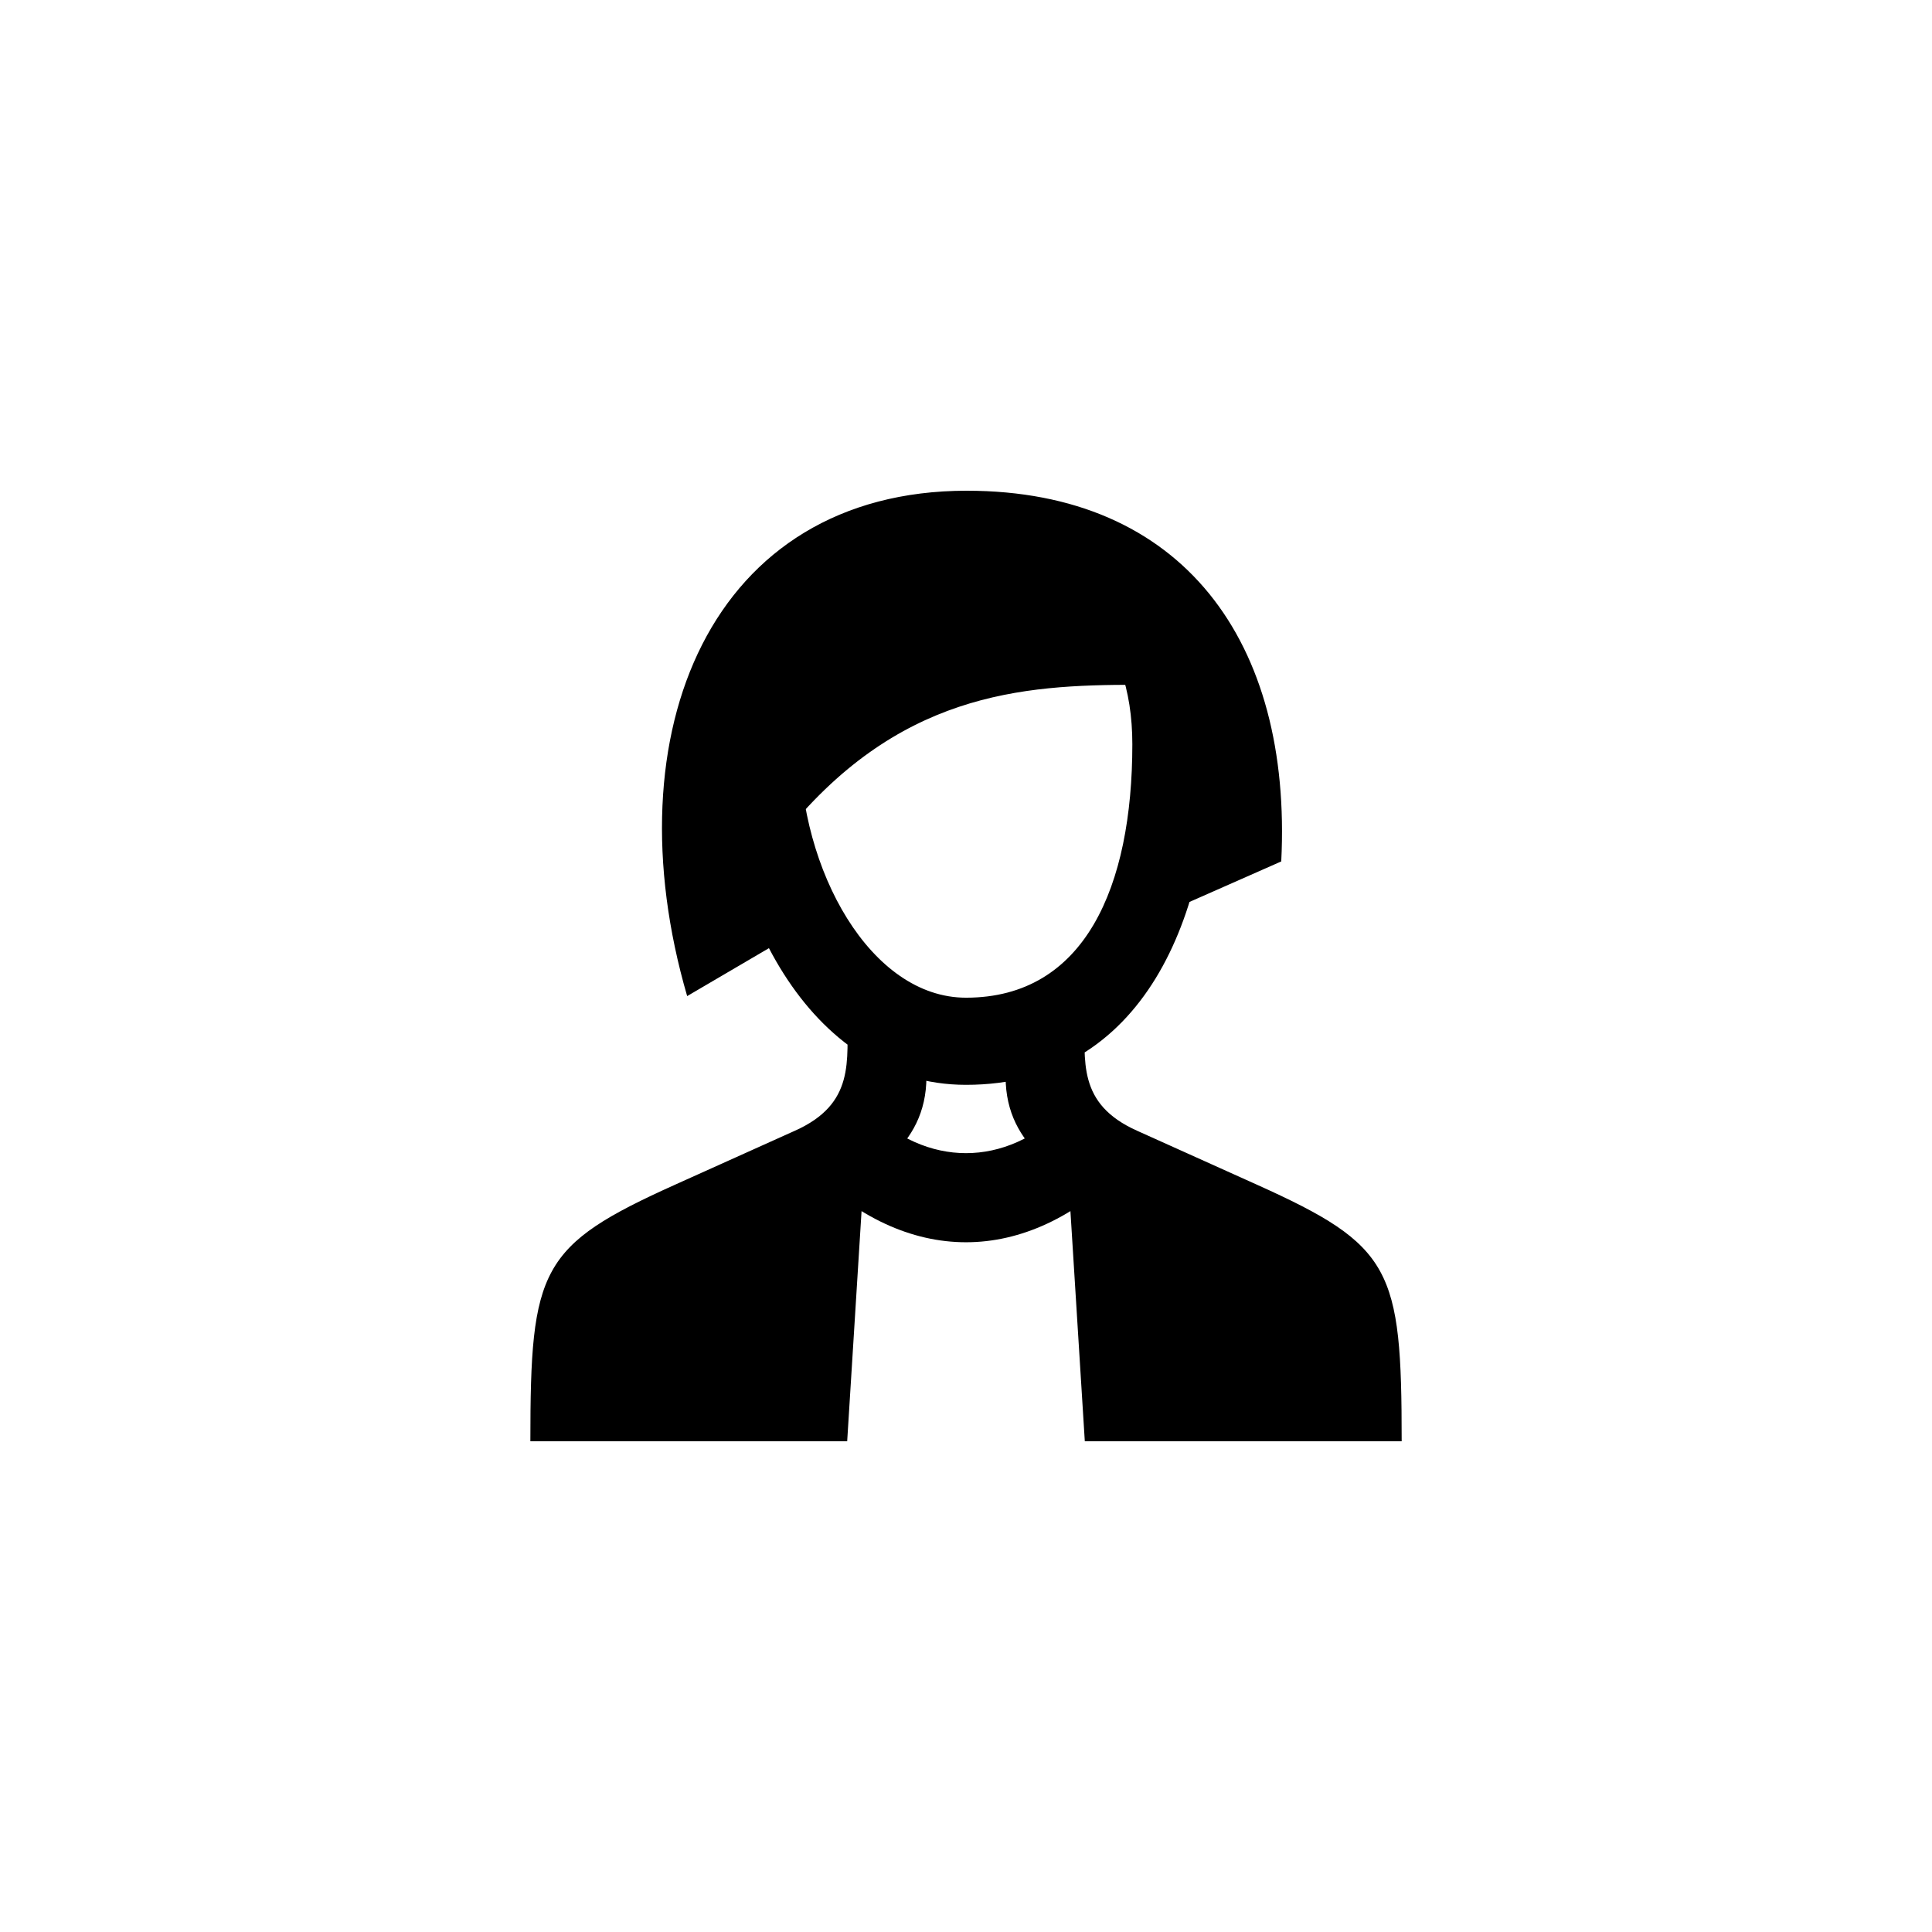
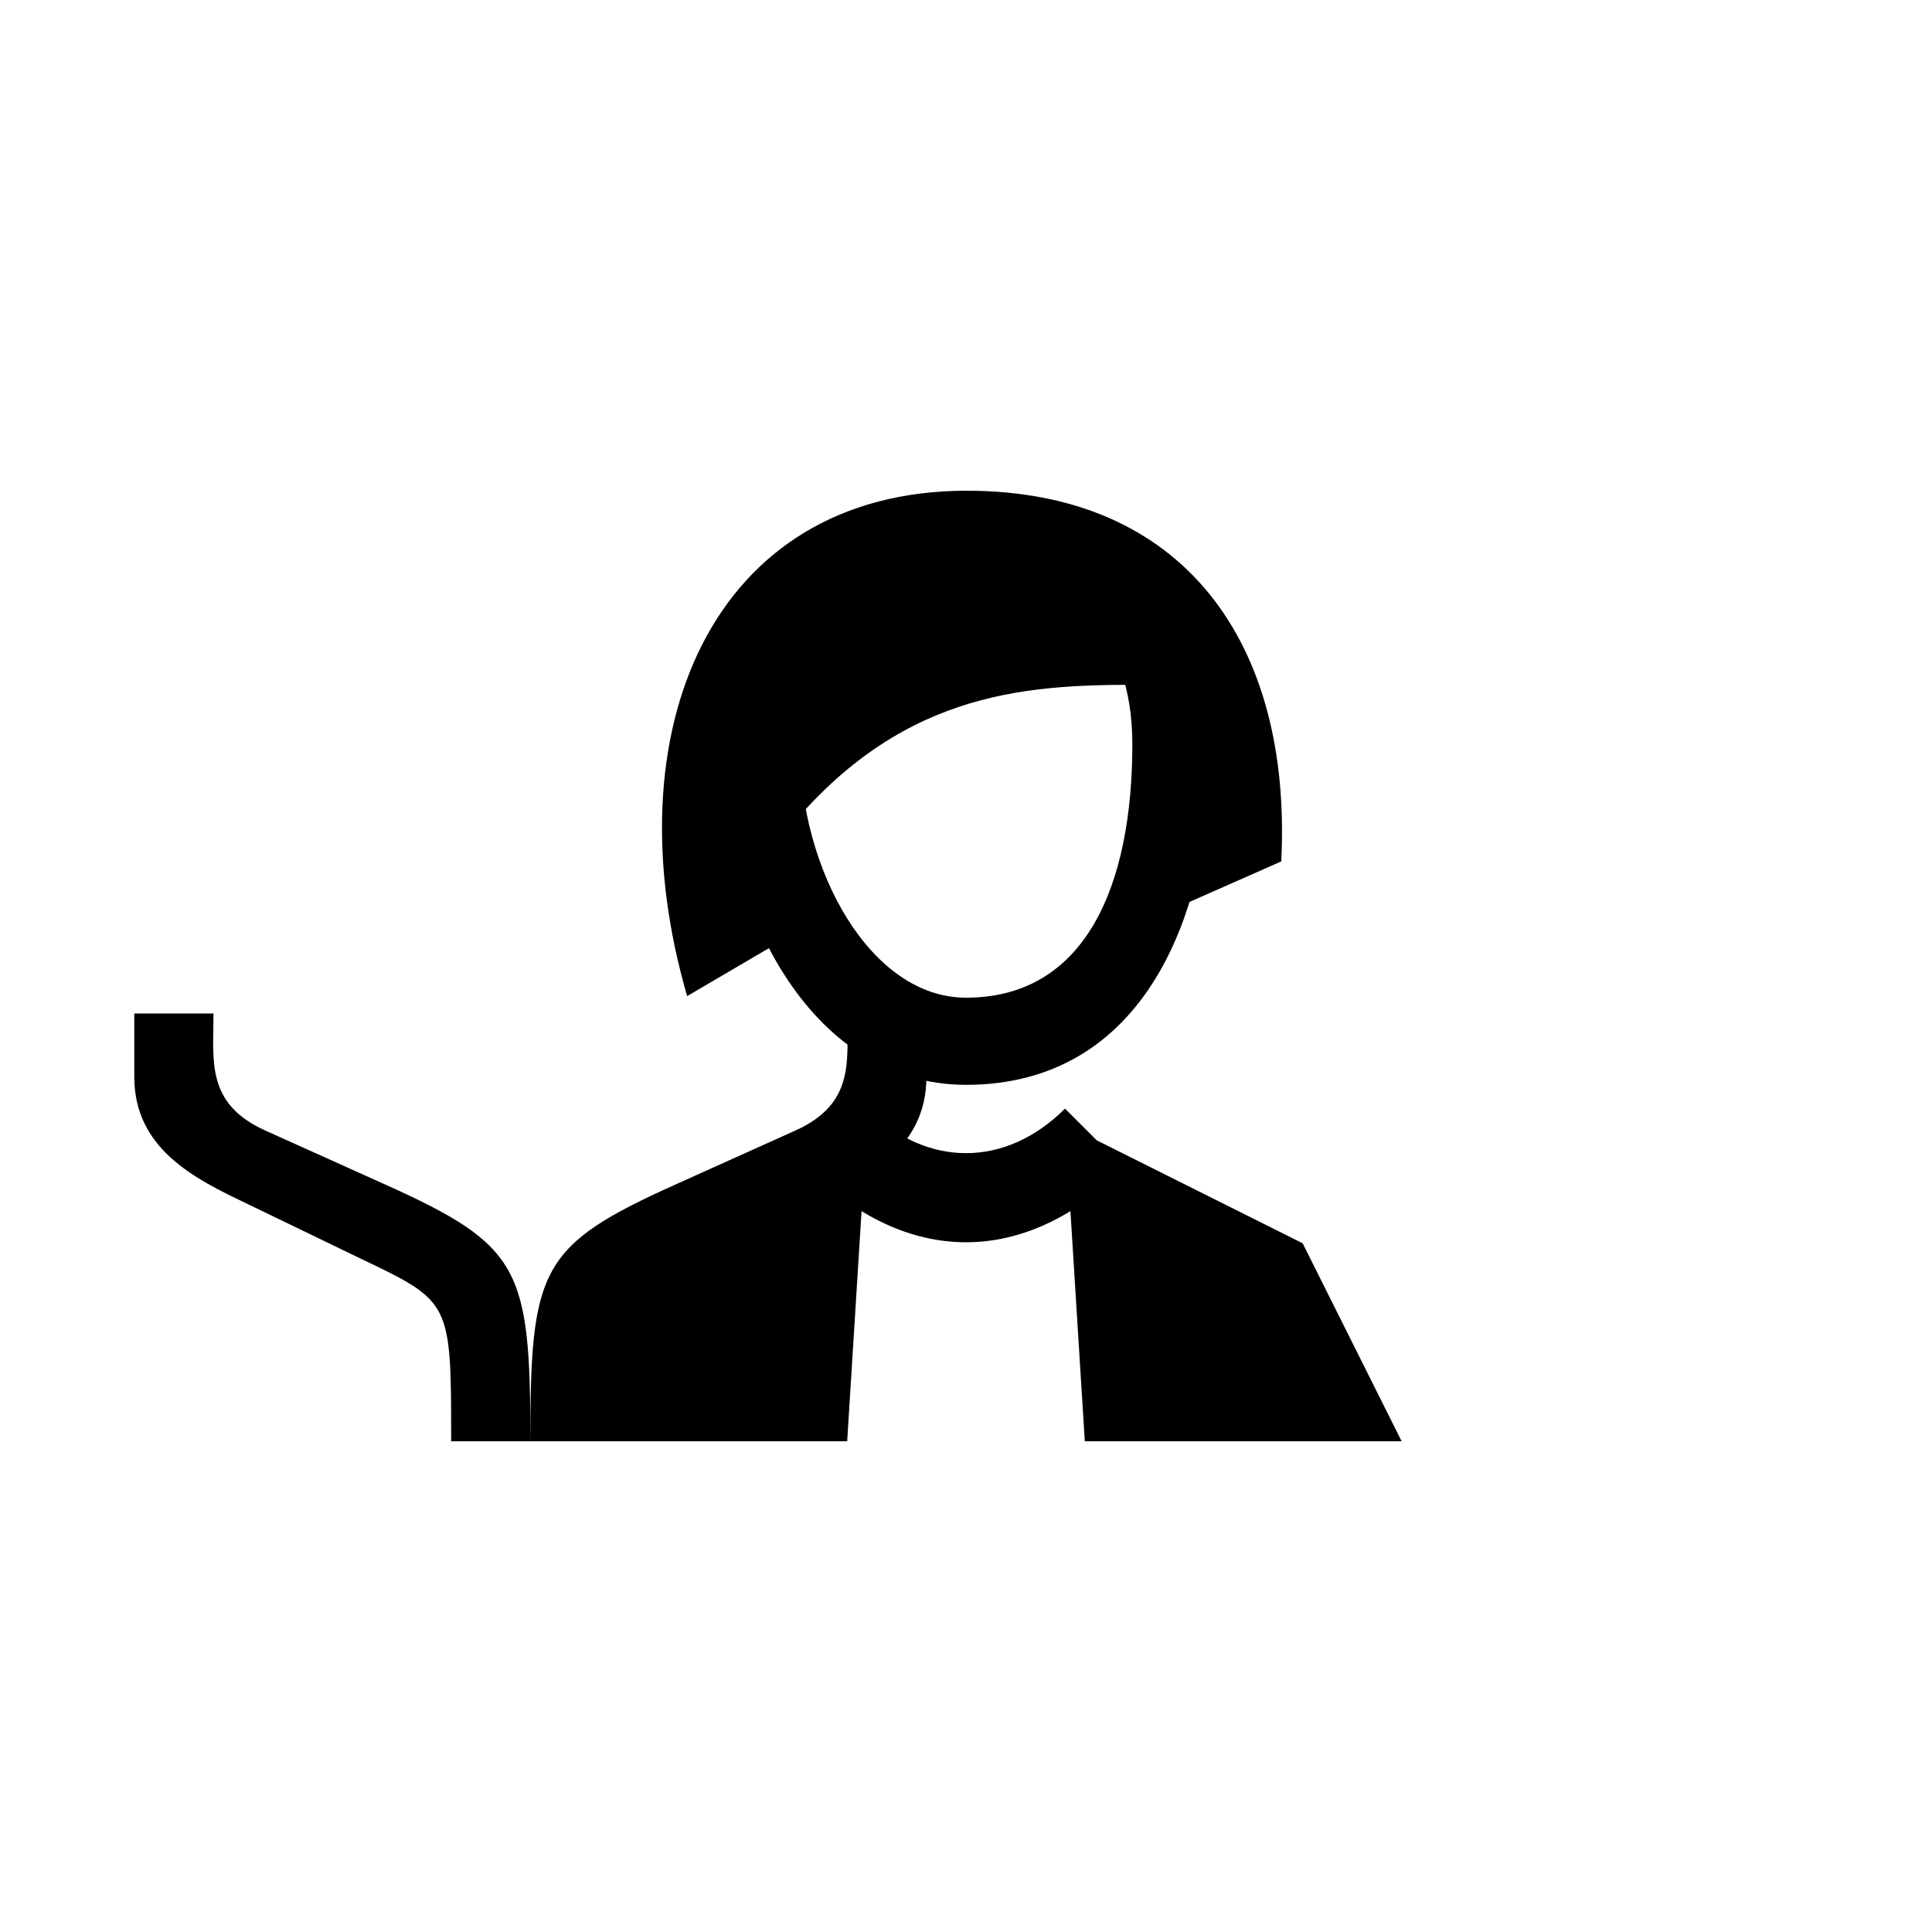
<svg xmlns="http://www.w3.org/2000/svg" fill="#000000" width="800px" height="800px" version="1.1" viewBox="144 144 512 512">
-   <path d="m400 274.05c-41.984 0-65.074 33.586-65.074 67.176 0 41.984 23.09 90.266 65.074 90.266 47.23 0 65.074-45.133 65.074-90.266 0-39.887-26.238-67.176-65.074-67.176zm-26.242 167.94-62.977 31.488-26.238 52.48h83.969zm52.48-4.199c-15.742 15.742-36.734 15.742-52.48 0l-15.742 15.742c26.238 26.238 57.727 26.238 83.969 0zm0 4.199 5.246 83.969h83.969l-26.238-52.48zm-26.238-146.95c27.289 0 44.082 16.793 44.082 46.184 0 37.785-12.594 67.176-44.082 67.176-25.191 0-44.082-33.586-44.082-67.176 0-23.09 16.793-46.184 44.082-46.184zm0.207-20.992c-67.805 0-94.465 64.027-74.102 133.93l30.438-17.844c2.098-2.938-7.559-21.41-5.457-24.141 30.438-38.414 63.605-40.516 94.043-40.516h5.668l0.418 61.086 32.328-14.273c2.938-58.148-26.031-98.242-83.34-98.242zm-115.66 251.9h20.992c0-37.156 0-36.945 23.723-48.281l30.859-14.906c13.645-6.508 29.391-14.484 29.391-33.379v-16.793h-20.992c0 12.594 2.098 23.93-13.855 31.066l-31.699 14.273c-35.895 16.164-38.414 22.25-38.414 68.016zm230.91 0c0-45.762-2.519-51.852-38.414-68.016l-31.699-14.273c-15.953-7.137-13.855-18.473-13.855-31.066h-20.992v16.793c0 18.895 15.742 26.871 29.391 33.379l30.859 14.906c23.723 11.336 23.723 11.336 23.723 48.281zm-115.25-145.05h13.645-13.645-13.645 13.645z" />
+   <path d="m400 274.05c-41.984 0-65.074 33.586-65.074 67.176 0 41.984 23.09 90.266 65.074 90.266 47.23 0 65.074-45.133 65.074-90.266 0-39.887-26.238-67.176-65.074-67.176zm-26.242 167.94-62.977 31.488-26.238 52.48h83.969zm52.48-4.199c-15.742 15.742-36.734 15.742-52.48 0l-15.742 15.742c26.238 26.238 57.727 26.238 83.969 0zm0 4.199 5.246 83.969h83.969l-26.238-52.48zm-26.238-146.95c27.289 0 44.082 16.793 44.082 46.184 0 37.785-12.594 67.176-44.082 67.176-25.191 0-44.082-33.586-44.082-67.176 0-23.09 16.793-46.184 44.082-46.184zm0.207-20.992c-67.805 0-94.465 64.027-74.102 133.93l30.438-17.844c2.098-2.938-7.559-21.41-5.457-24.141 30.438-38.414 63.605-40.516 94.043-40.516h5.668l0.418 61.086 32.328-14.273c2.938-58.148-26.031-98.242-83.34-98.242zm-115.66 251.9h20.992c0-37.156 0-36.945 23.723-48.281l30.859-14.906c13.645-6.508 29.391-14.484 29.391-33.379v-16.793h-20.992c0 12.594 2.098 23.93-13.855 31.066l-31.699 14.273c-35.895 16.164-38.414 22.25-38.414 68.016zc0-45.762-2.519-51.852-38.414-68.016l-31.699-14.273c-15.953-7.137-13.855-18.473-13.855-31.066h-20.992v16.793c0 18.895 15.742 26.871 29.391 33.379l30.859 14.906c23.723 11.336 23.723 11.336 23.723 48.281zm-115.25-145.05h13.645-13.645-13.645 13.645z" />
</svg>